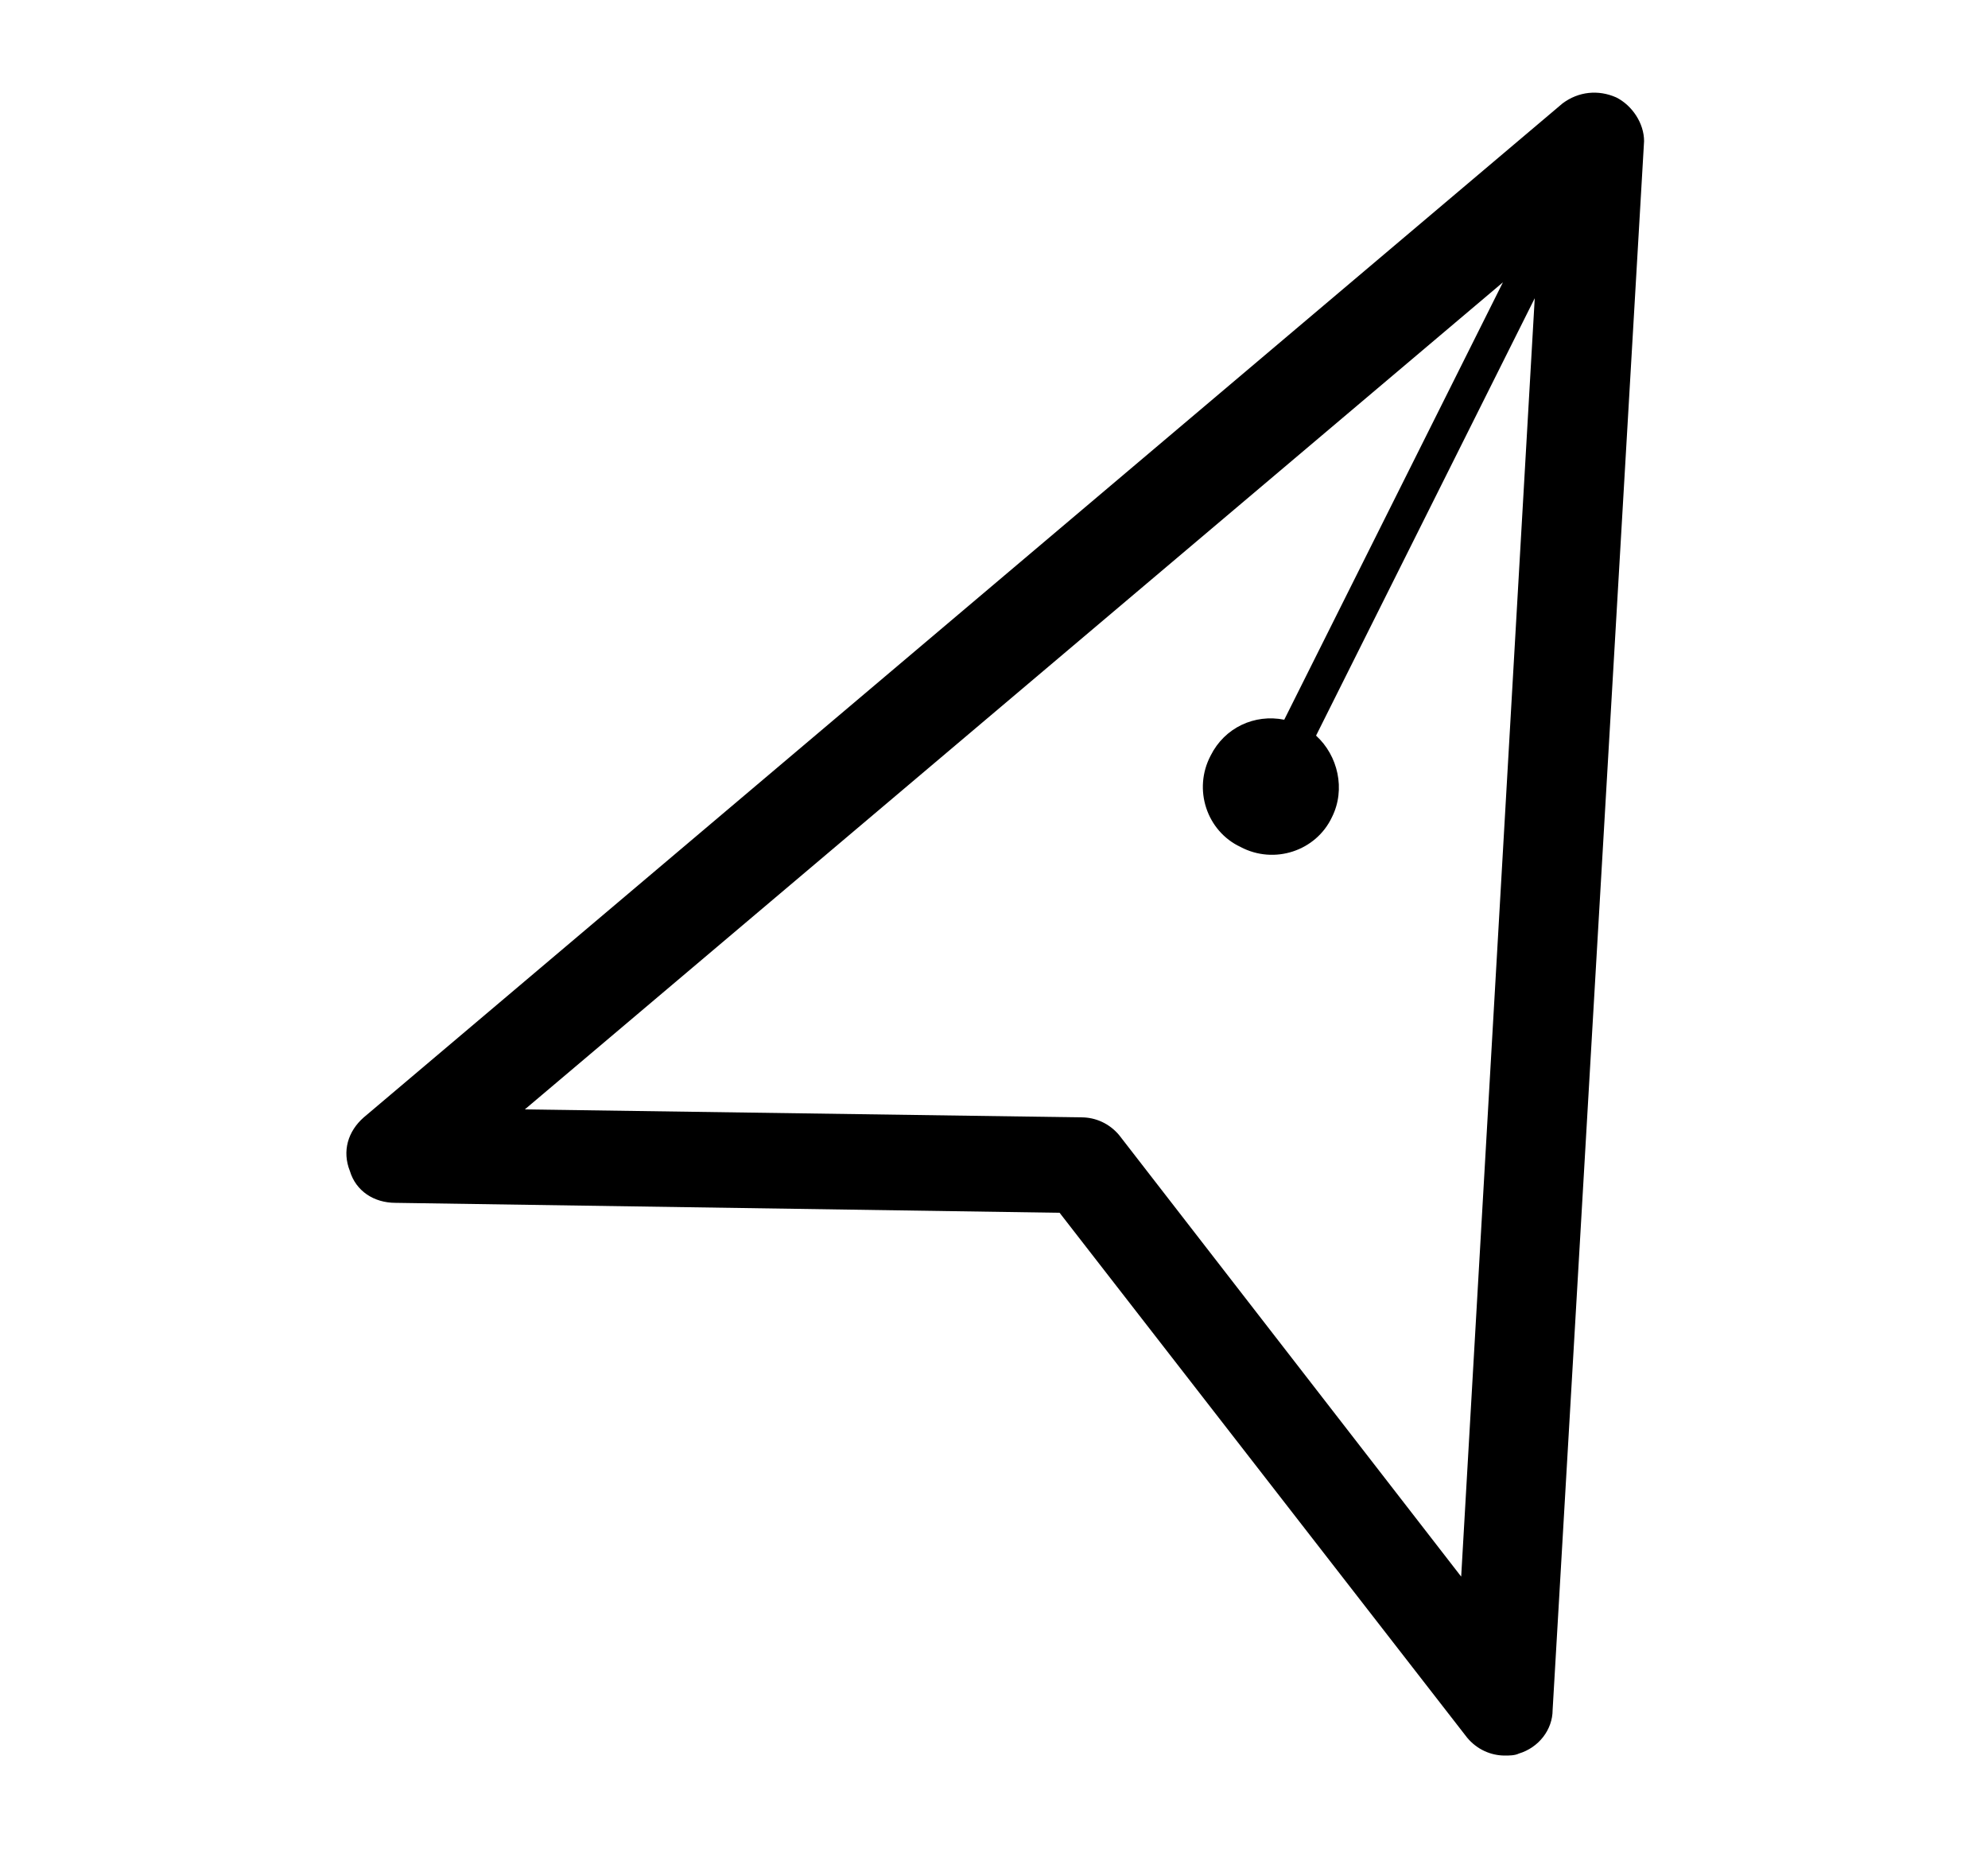
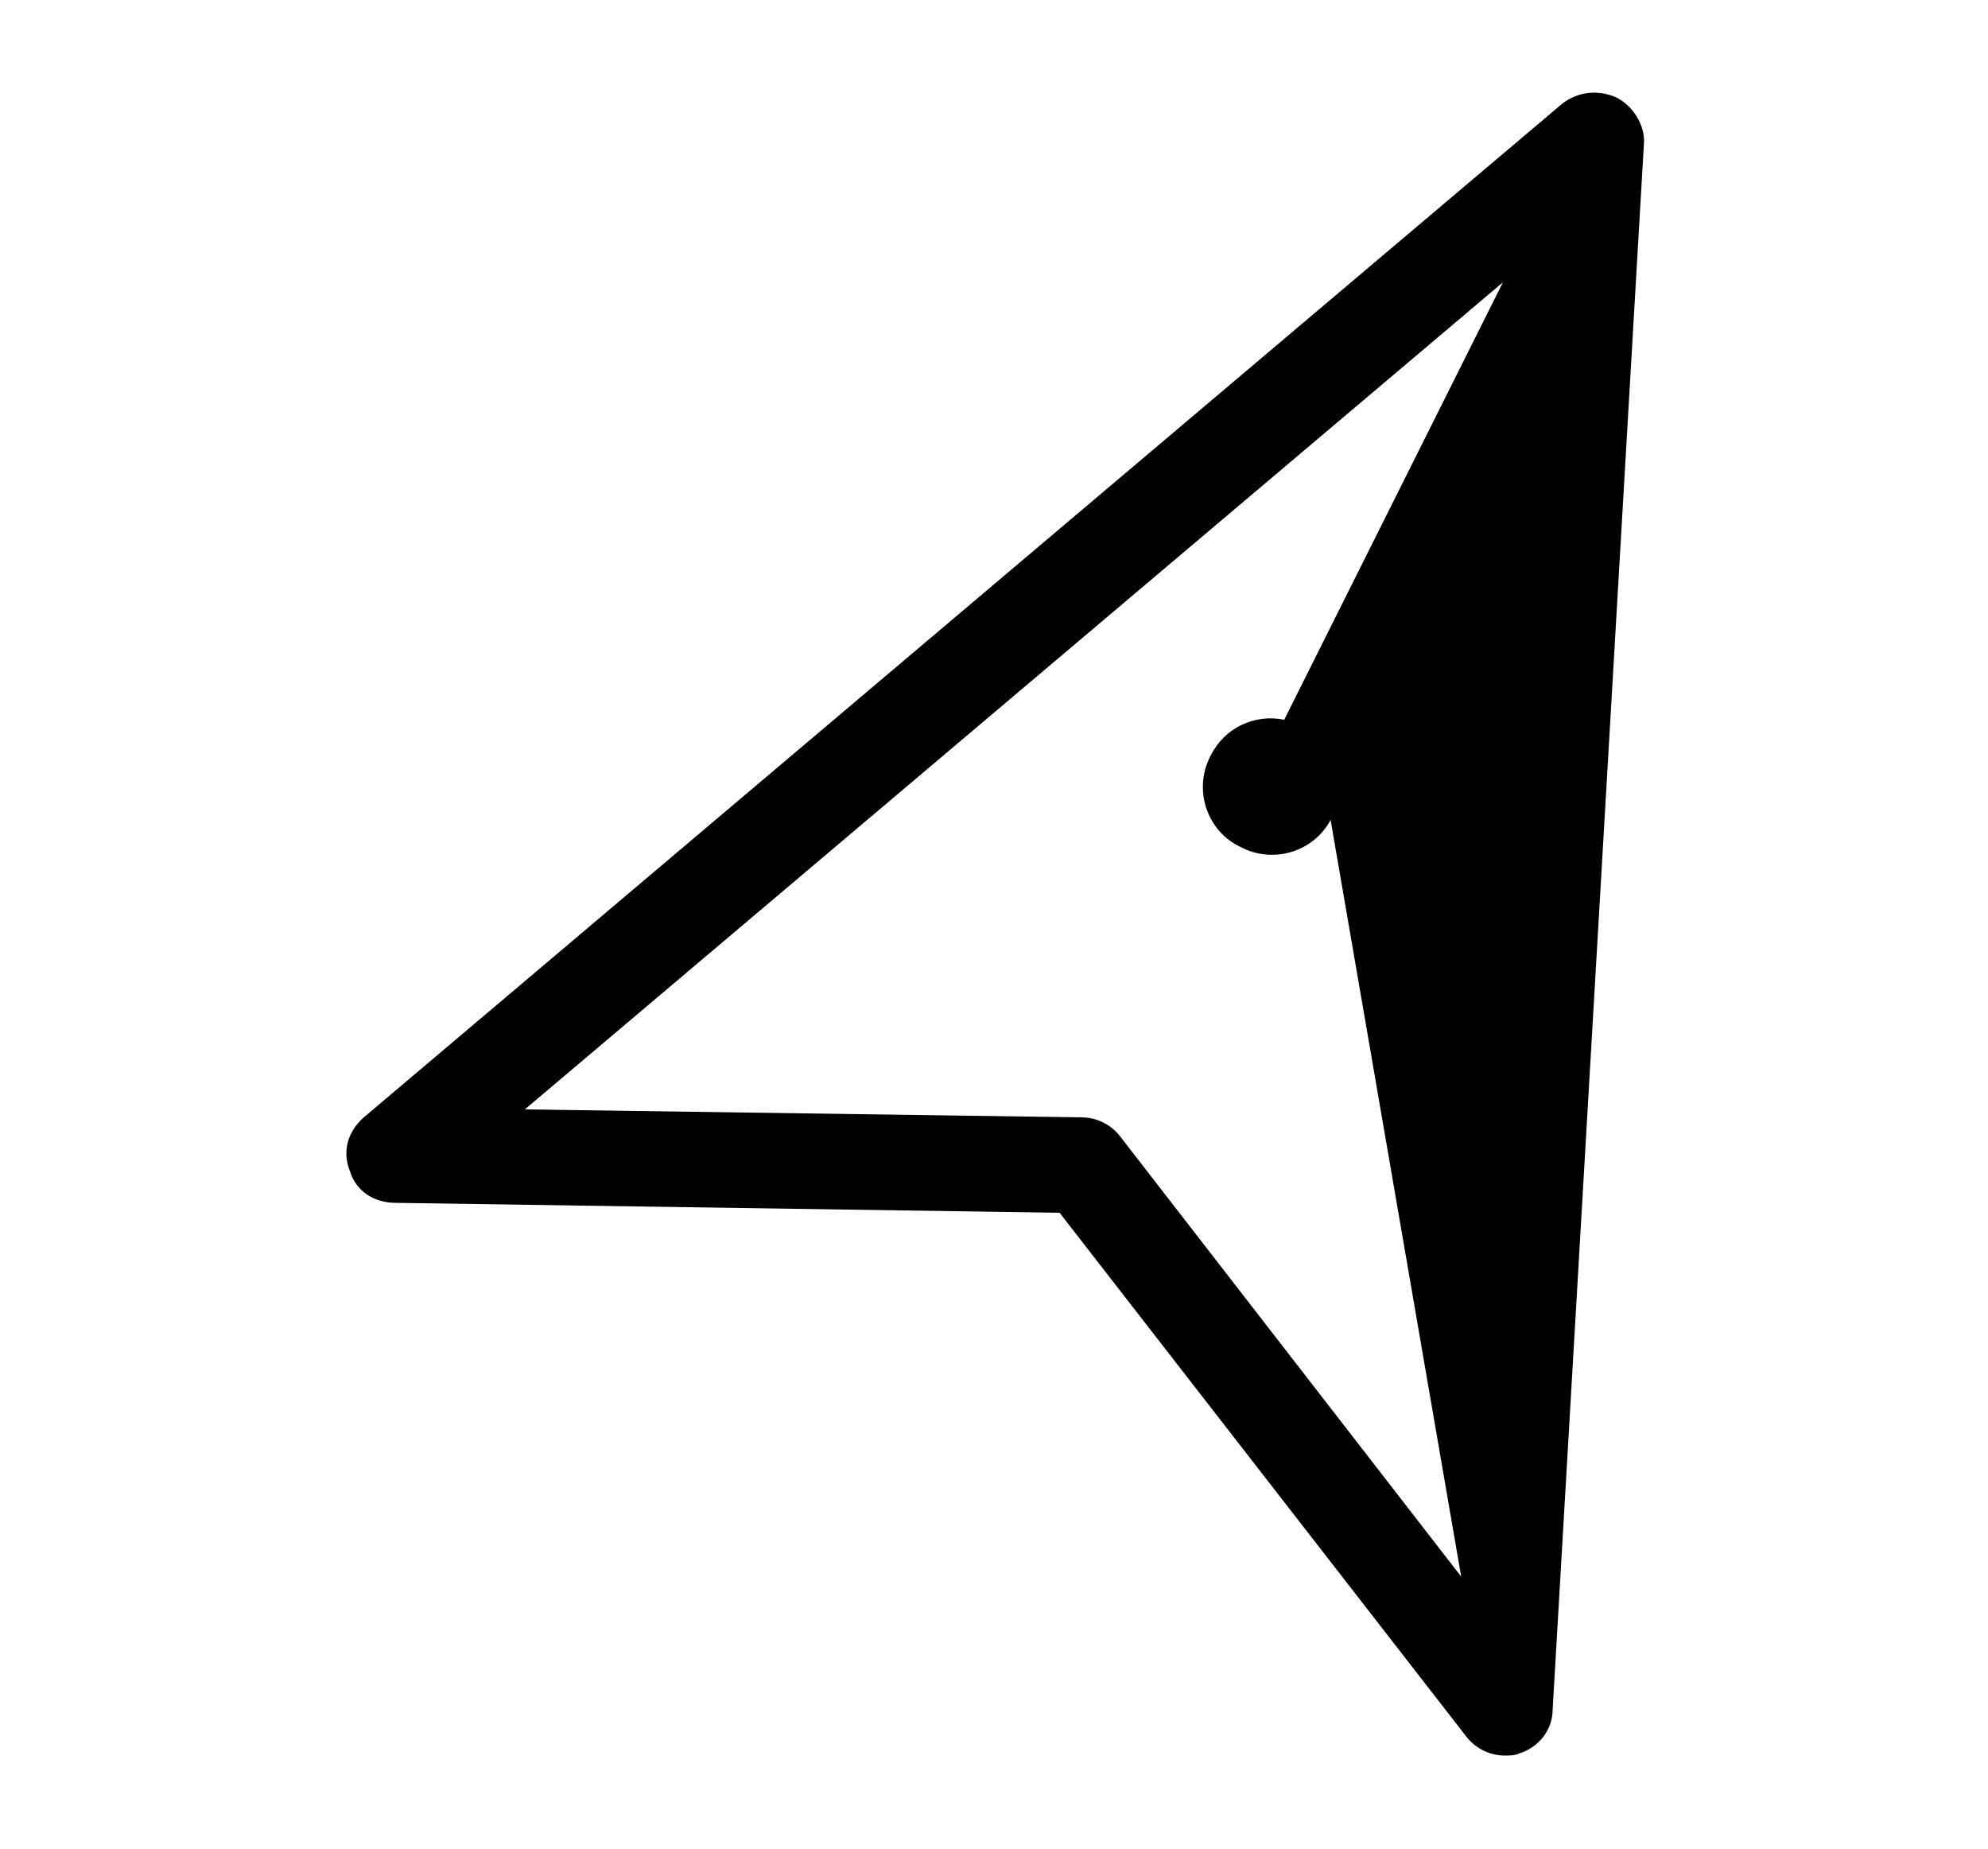
<svg xmlns="http://www.w3.org/2000/svg" version="1.1" id="Layer_1" x="0px" y="0px" viewBox="0 0 100 93" style="enable-background:new 0 0 100 93;" xml:space="preserve">
-   <path d="M81.3,4.9c-0.9-0.4-1.9-0.3-2.7,0.3l-60.3,51c-0.8,0.7-1.1,1.7-0.7,2.7c0.3,1,1.2,1.6,2.3,1.6l33.4,0.5l20.5,26.4  c0.5,0.6,1.2,0.9,1.9,0.9c0.2,0,0.5,0,0.7-0.1c1-0.3,1.7-1.2,1.7-2.2l4.6-78.9C82.7,6.2,82.1,5.3,81.3,4.9z M73.5,79.3L56.3,57.1  c-0.5-0.6-1.2-0.9-1.9-0.9l-28-0.4l49.2-41.6l-11,22c-1.5-0.3-3,0.4-3.7,1.8c-0.9,1.7-0.2,3.8,1.5,4.6c1.7,0.9,3.8,0.2,4.6-1.5  c0.7-1.4,0.3-3.1-0.8-4.1l11-22L73.5,79.3z" />
+   <path d="M81.3,4.9c-0.9-0.4-1.9-0.3-2.7,0.3l-60.3,51c-0.8,0.7-1.1,1.7-0.7,2.7c0.3,1,1.2,1.6,2.3,1.6l33.4,0.5l20.5,26.4  c0.5,0.6,1.2,0.9,1.9,0.9c0.2,0,0.5,0,0.7-0.1c1-0.3,1.7-1.2,1.7-2.2l4.6-78.9C82.7,6.2,82.1,5.3,81.3,4.9z M73.5,79.3L56.3,57.1  c-0.5-0.6-1.2-0.9-1.9-0.9l-28-0.4l49.2-41.6l-11,22c-1.5-0.3-3,0.4-3.7,1.8c-0.9,1.7-0.2,3.8,1.5,4.6c1.7,0.9,3.8,0.2,4.6-1.5  c0.7-1.4,0.3-3.1-0.8-4.1L73.5,79.3z" />
</svg>